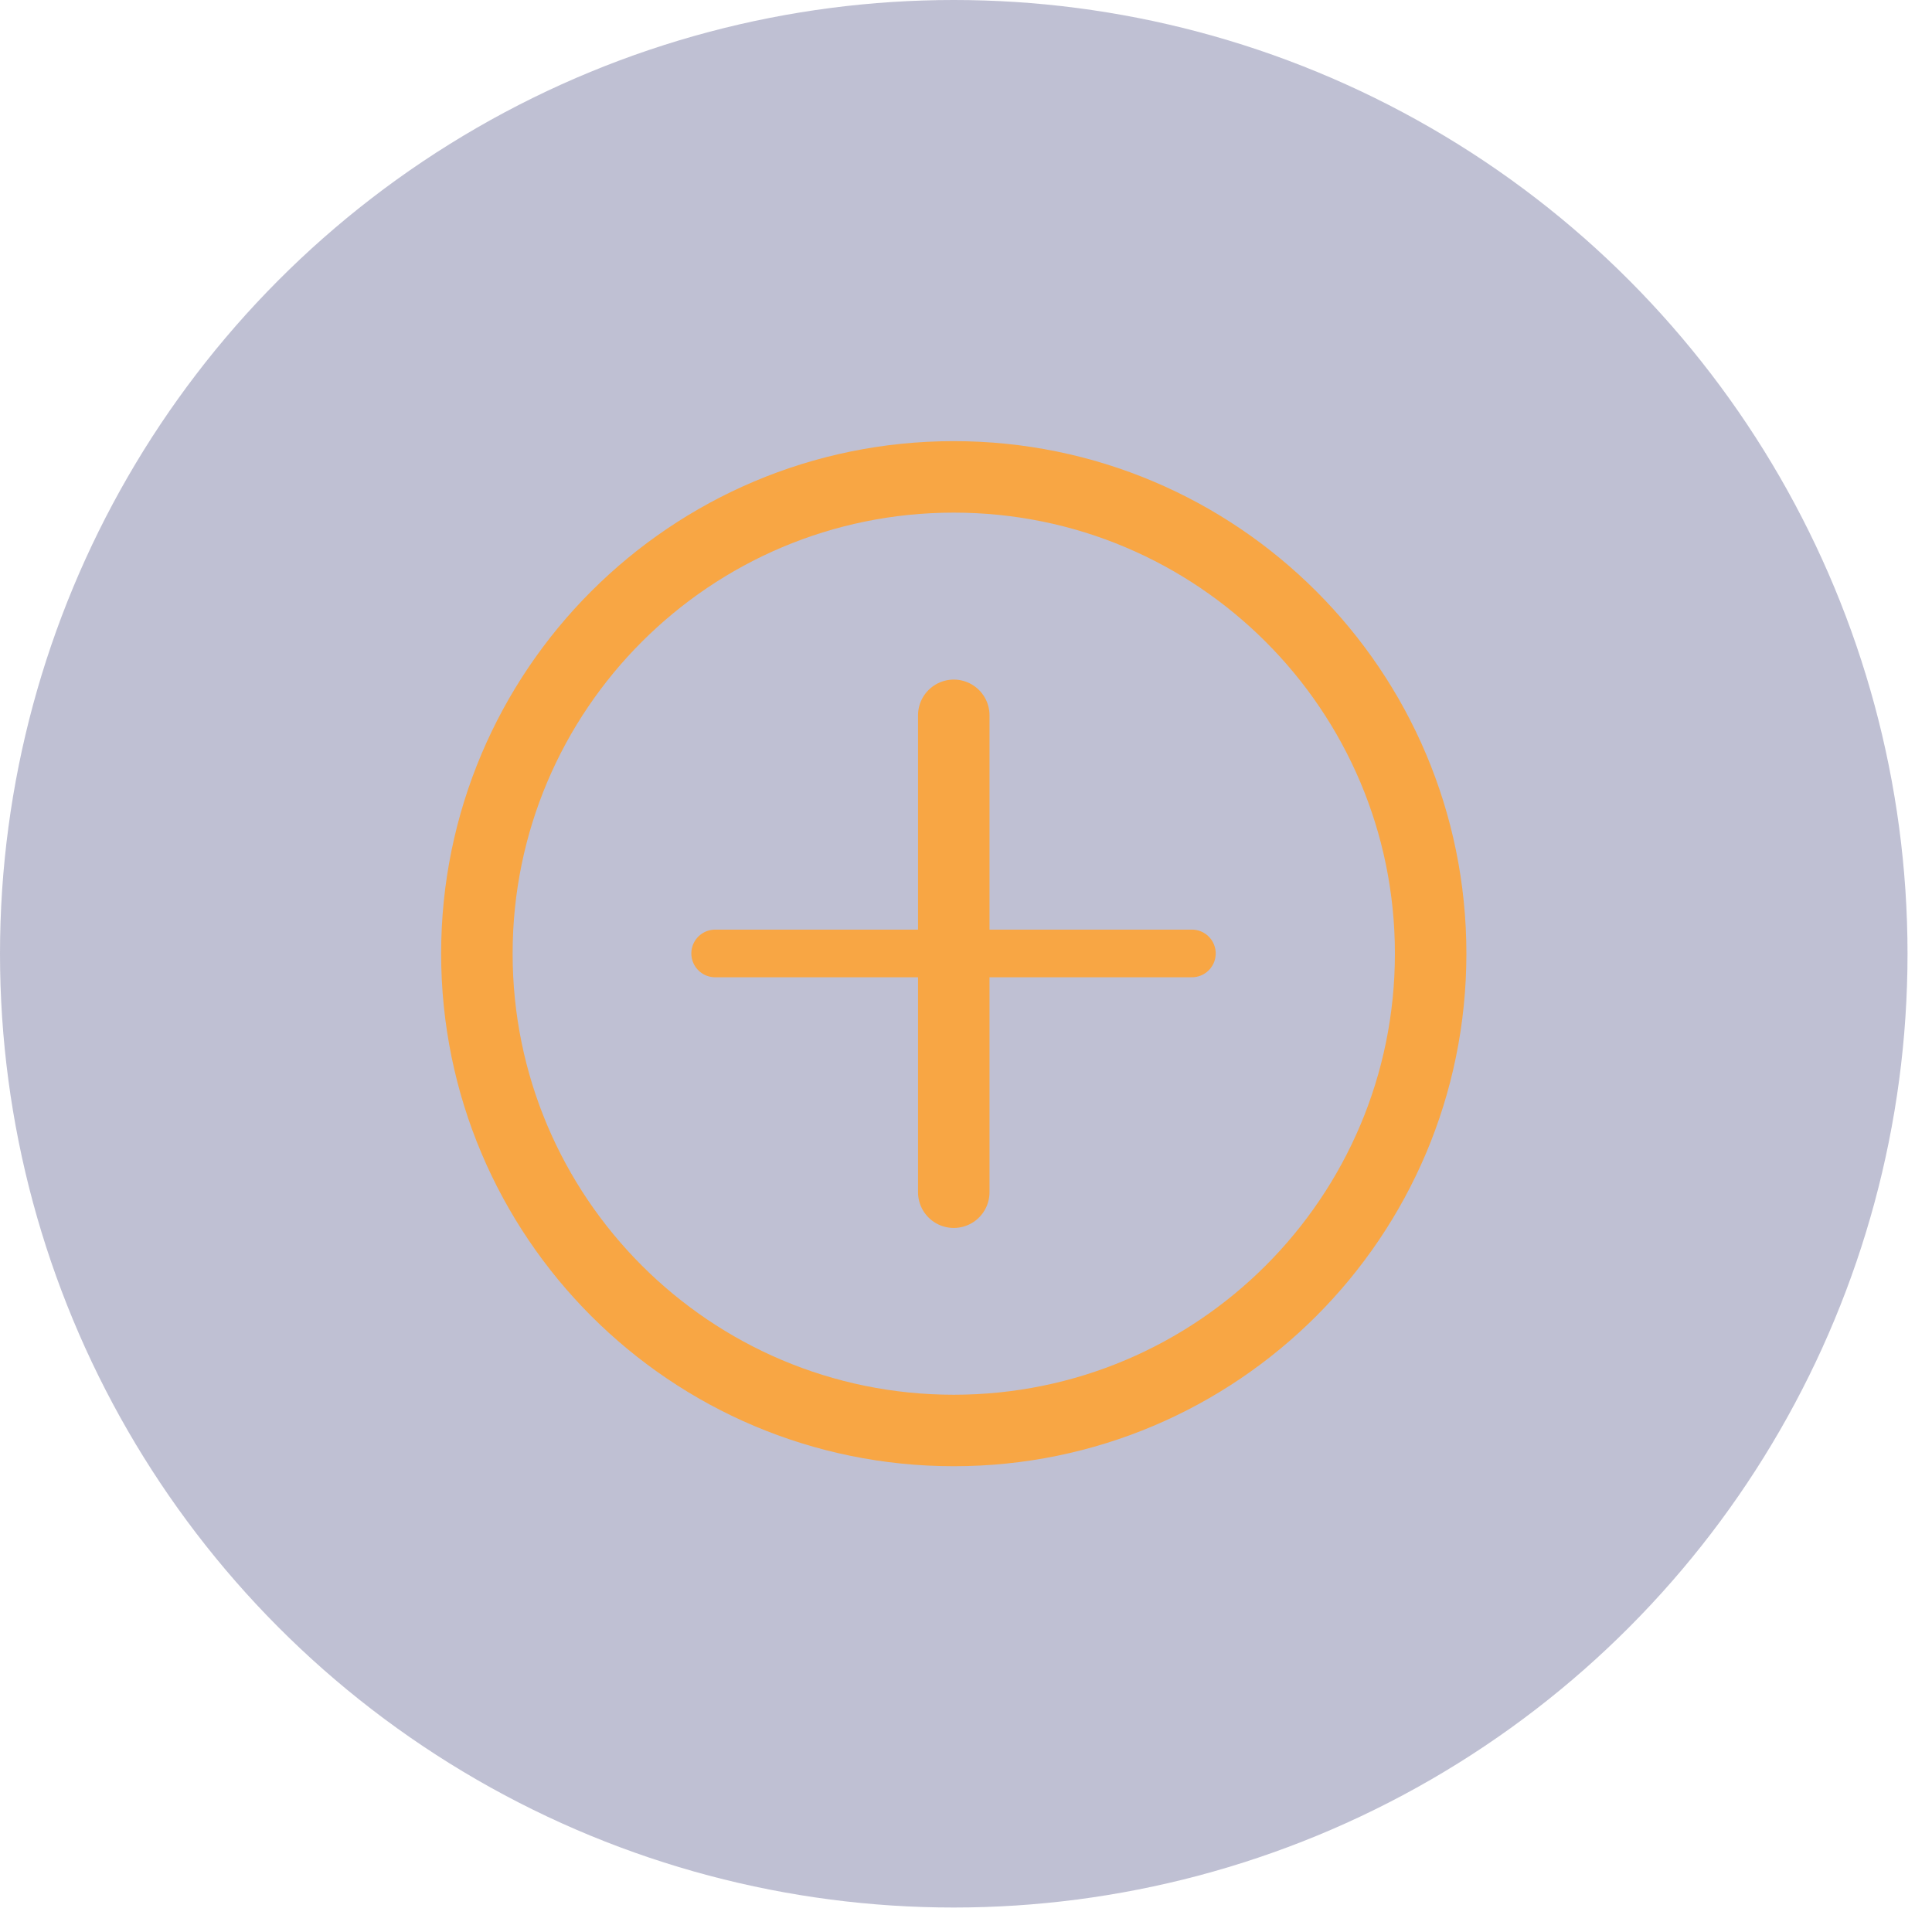
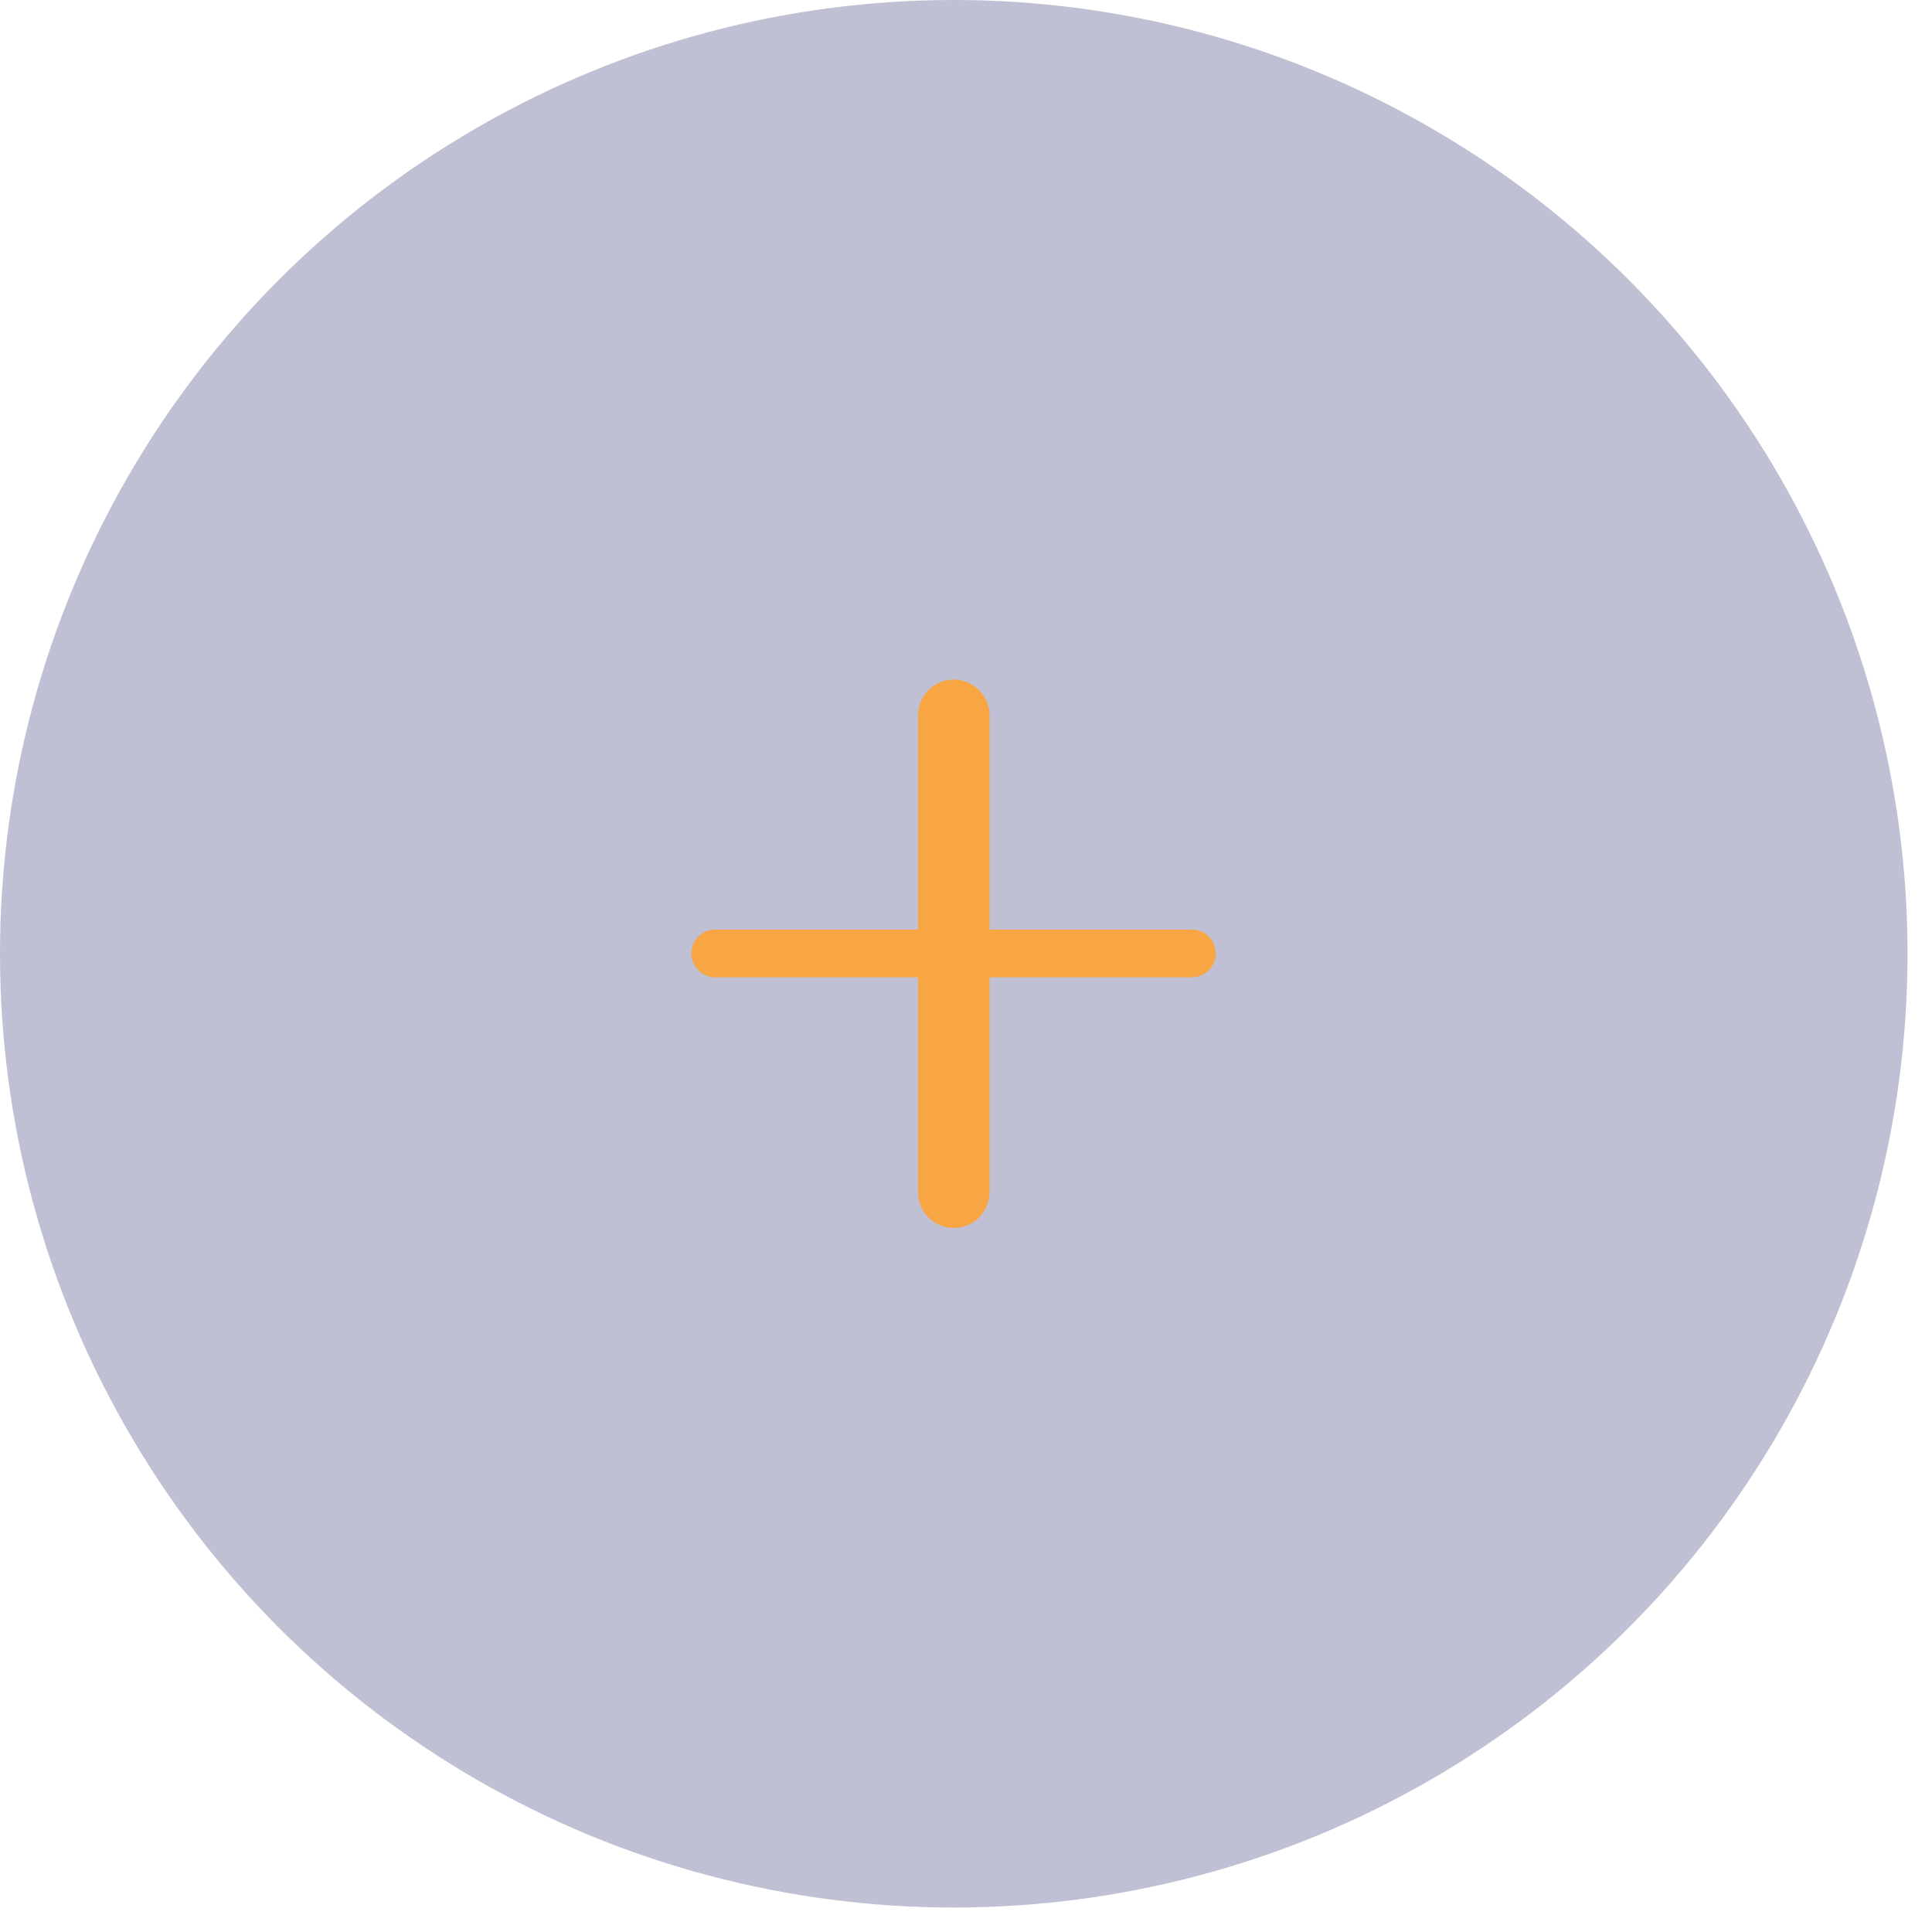
<svg xmlns="http://www.w3.org/2000/svg" fill="none" height="100%" overflow="visible" preserveAspectRatio="none" style="display: block;" viewBox="0 0 12 12" width="100%">
  <g id="Frame 34650">
    <circle cx="5.924" cy="5.924" fill="#282D6B" fill-opacity="0.3" id="Ellipse 12" r="5.924" />
    <g id="Icon/add">
      <path d="M7.403 5.922H4.442" id="Path 2" stroke="#F8A644" stroke-linecap="round" stroke-width="0.296" />
      <path d="M5.924 7.405V4.443" id="Path 2_2" stroke="#F8A644" stroke-linecap="round" stroke-width="0.444" />
-       <path clip-rule="evenodd" d="M5.924 8.885C7.56 8.885 8.886 7.559 8.886 5.923C8.886 4.288 7.56 2.962 5.924 2.962C4.288 2.962 2.962 4.288 2.962 5.923C2.962 7.559 4.288 8.885 5.924 8.885Z" fill-rule="evenodd" id="Oval" stroke="#F8A644" stroke-width="0.444" />
    </g>
  </g>
</svg>